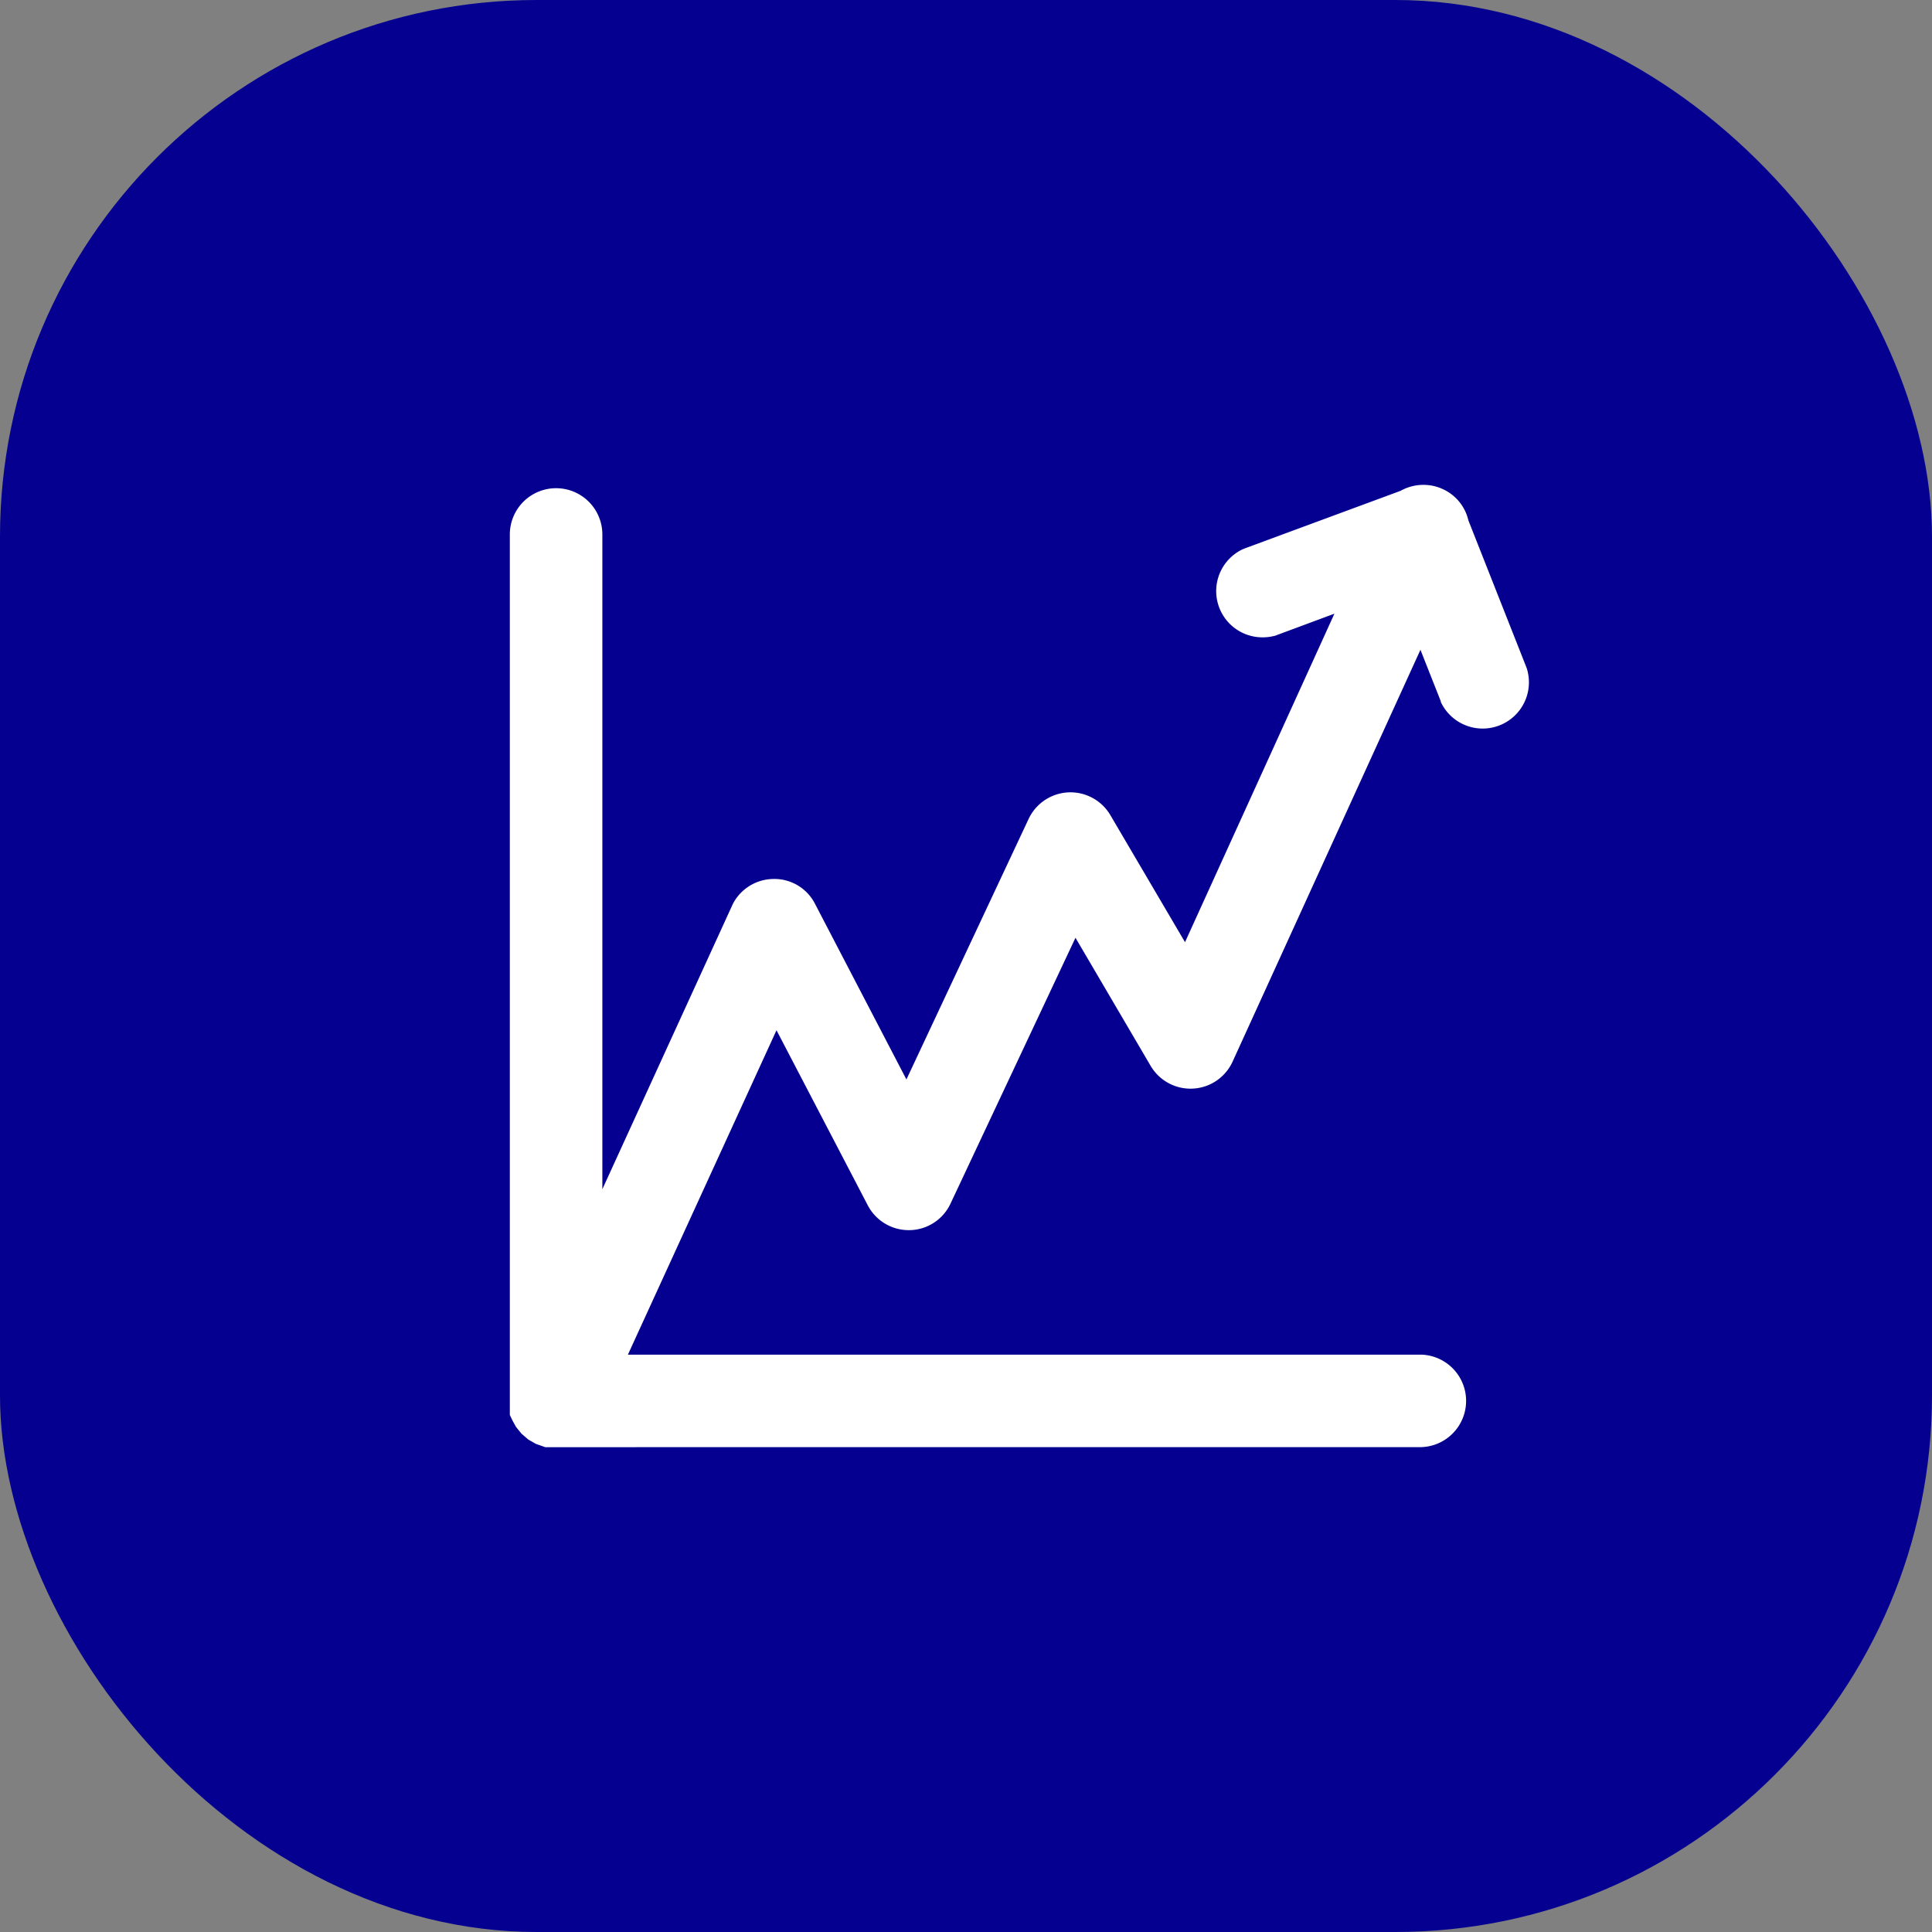
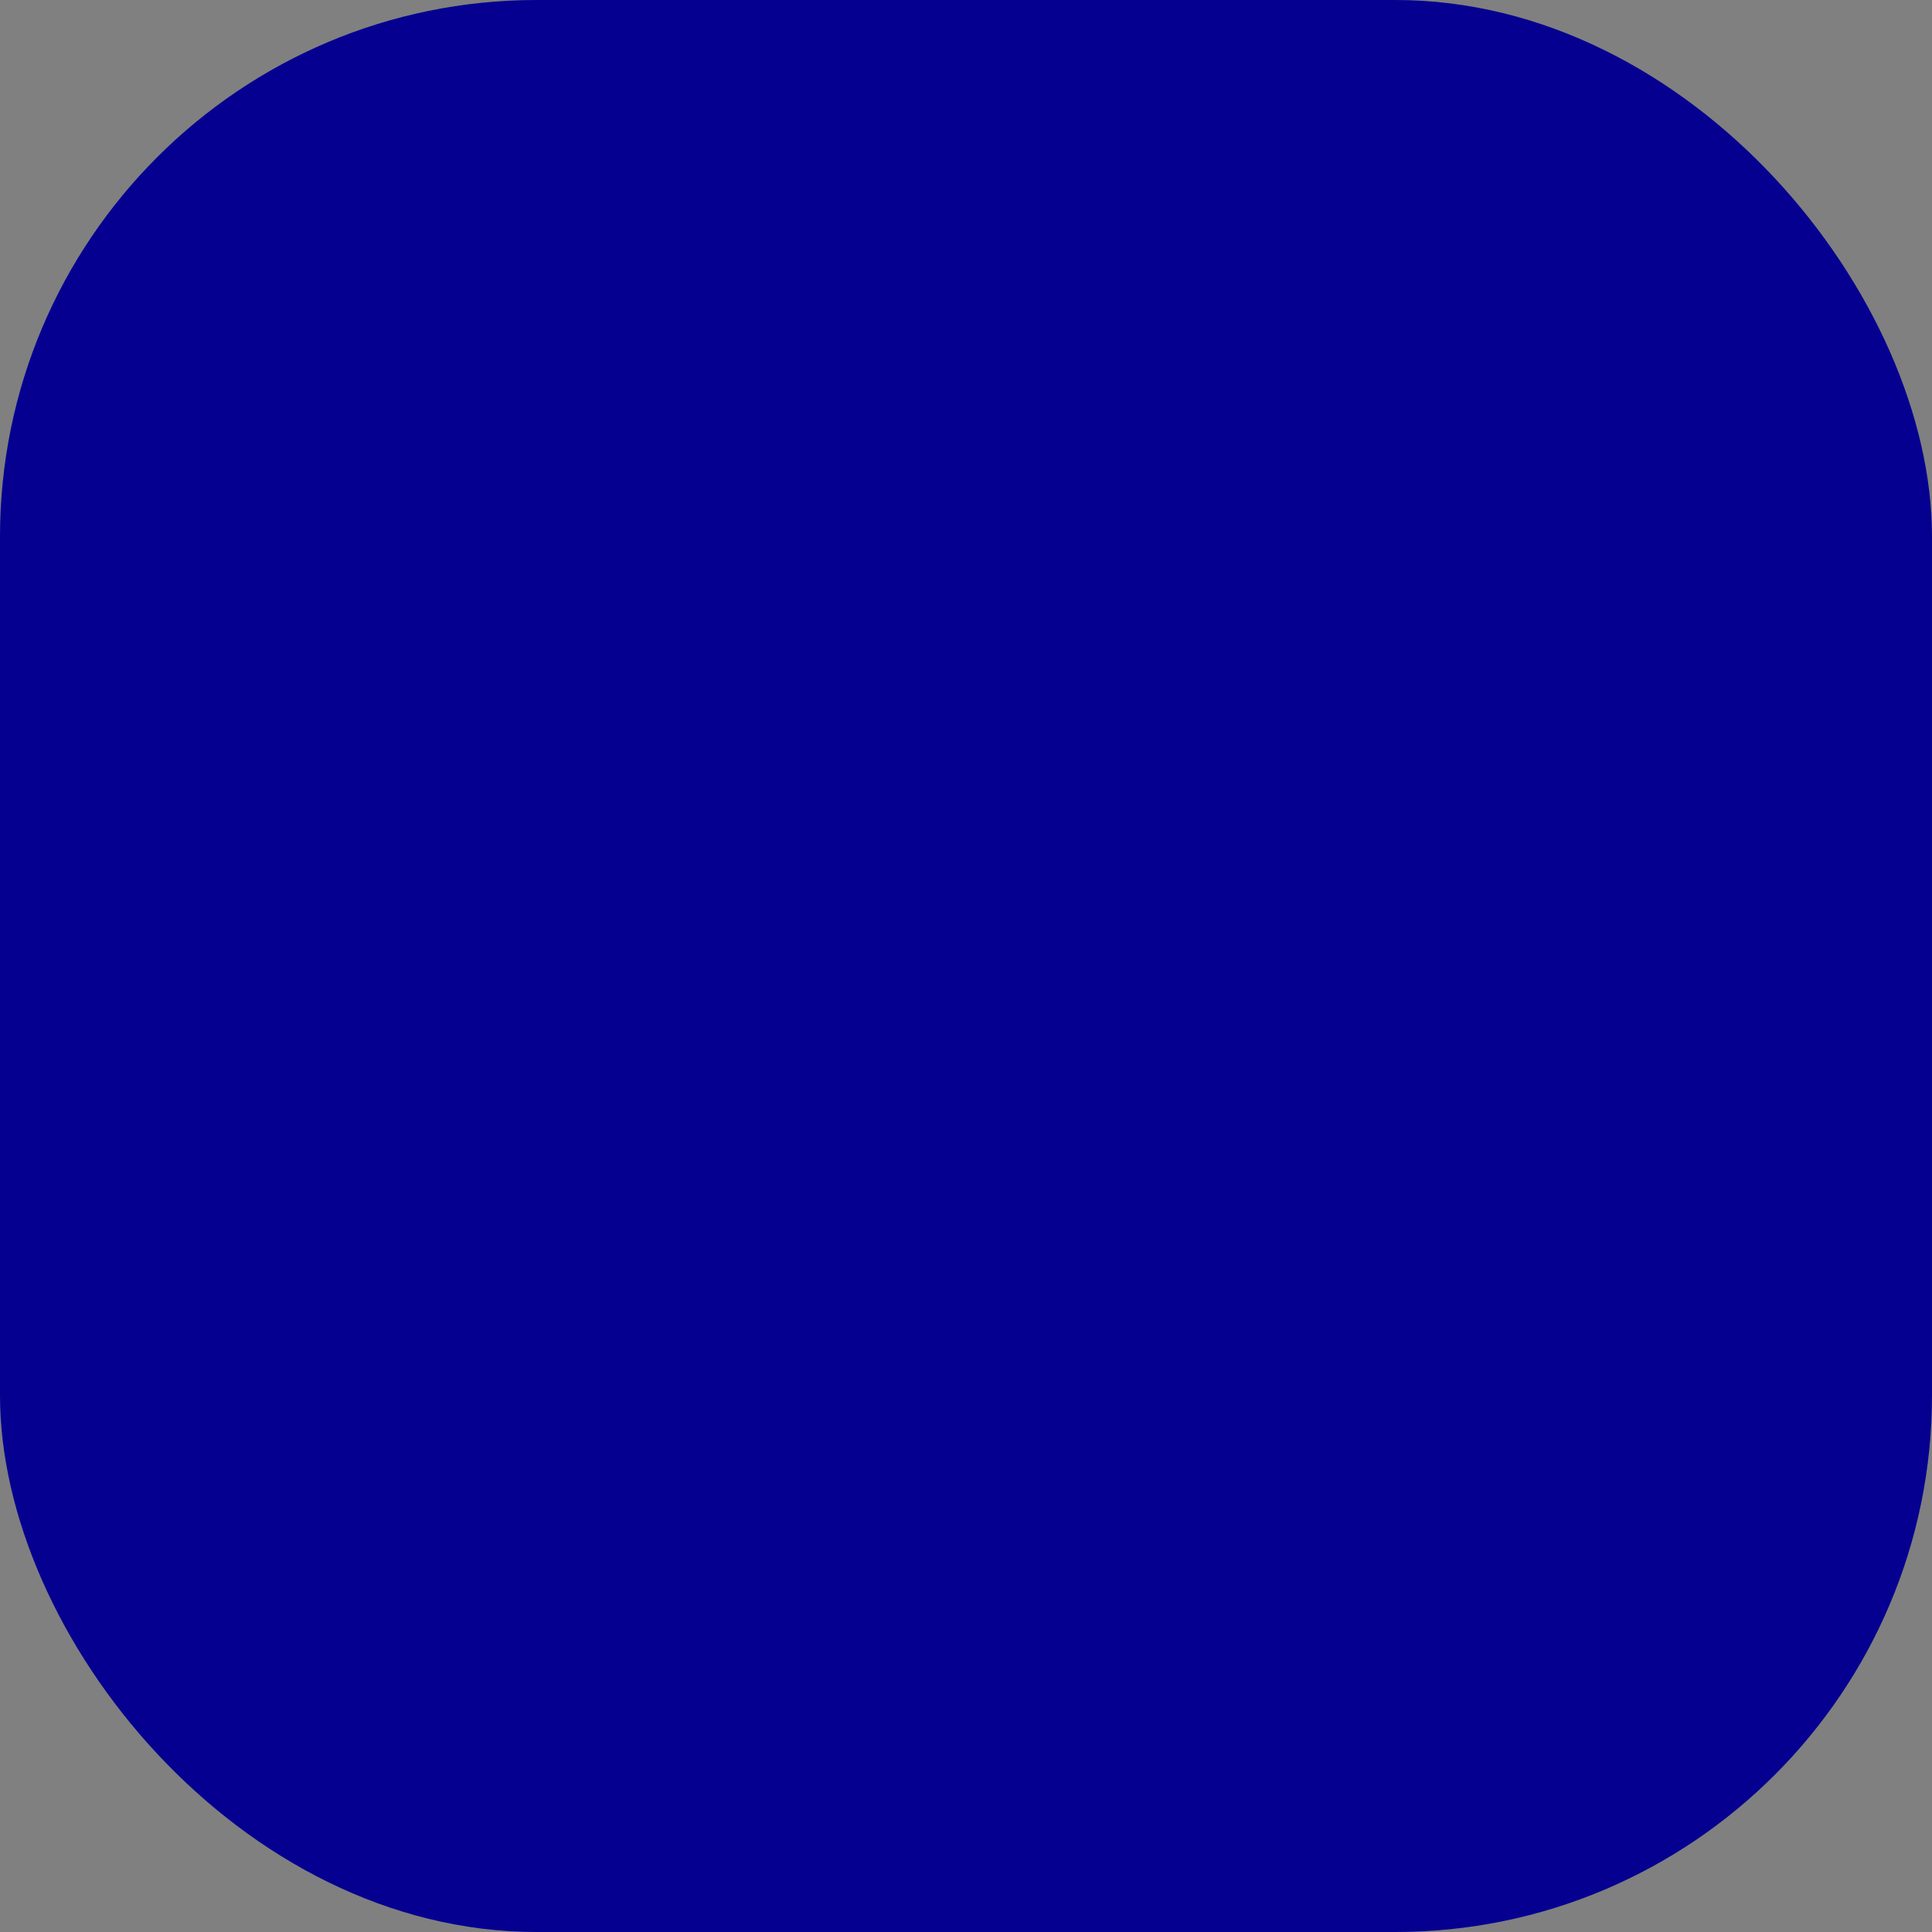
<svg xmlns="http://www.w3.org/2000/svg" width="36" height="36" viewBox="0 0 36 36">
  <rect x="0" y="0" width="36" height="36" fill="#808080" stroke="none" />
  <g id="tbn_dolar" transform="translate(2161 -3445)">
    <rect id="Ret창ngulo_4194" data-name="Ret창ngulo 4194" width="36" height="36" rx="10" transform="translate(-2161 3445)" fill="#050090" />
-     <path id="Uni찾o_13" data-name="Uni찾o 13" d="M.66,17.931l-.176-.062-.141-.081-.128-.111-.1-.124-.064-.116L0,17.331v-.175c0-.021,0-.042,0-.063V.924a.862.862,0,1,1,1.724,0v12.2L4.156,7.808a.86.86,0,0,1,.734-.464.85.85,0,0,1,.8.469l1.7,3.266L9.667,6.224a.862.862,0,0,1,1.523-.07l1.391,2.367L15.365,2.4l-1.106.411-.03.007a.878.878,0,0,1-.2.023A.862.862,0,0,1,13.655,1.2l.044-.018L16.6.11A.86.86,0,0,1,17.026,0a.843.843,0,0,1,.341.071.851.851,0,0,1,.494.59l1.086,2.751a.862.862,0,0,1-1.6.633l0-.013-.379-.959-3.5,7.673a.862.862,0,0,1-1.528.079l-1.4-2.386L8.214,13.387a.857.857,0,0,1-.761.5h-.02a.861.861,0,0,1-.764-.464l-1.7-3.261L2.2,16.207H16.986a.862.862,0,0,1,0,1.723Z" transform="translate(-2151.5 3454.035)" fill="#fff" />
  </g>
</svg>